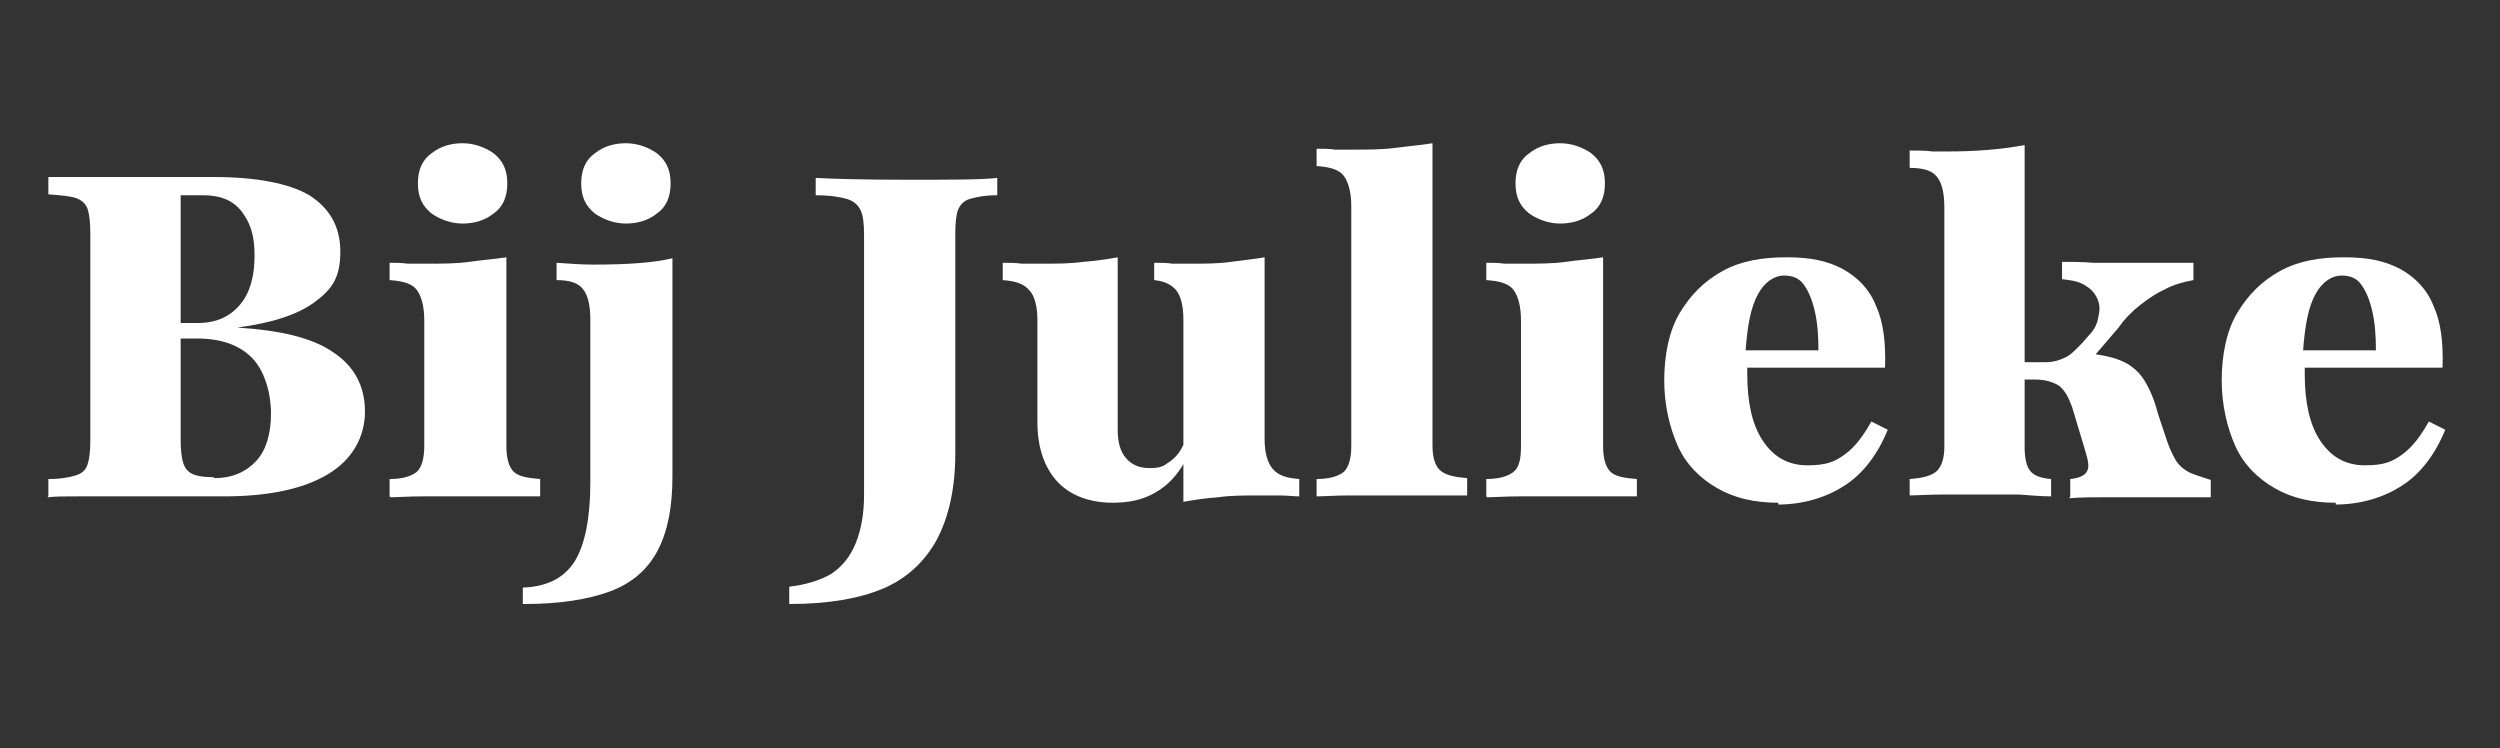
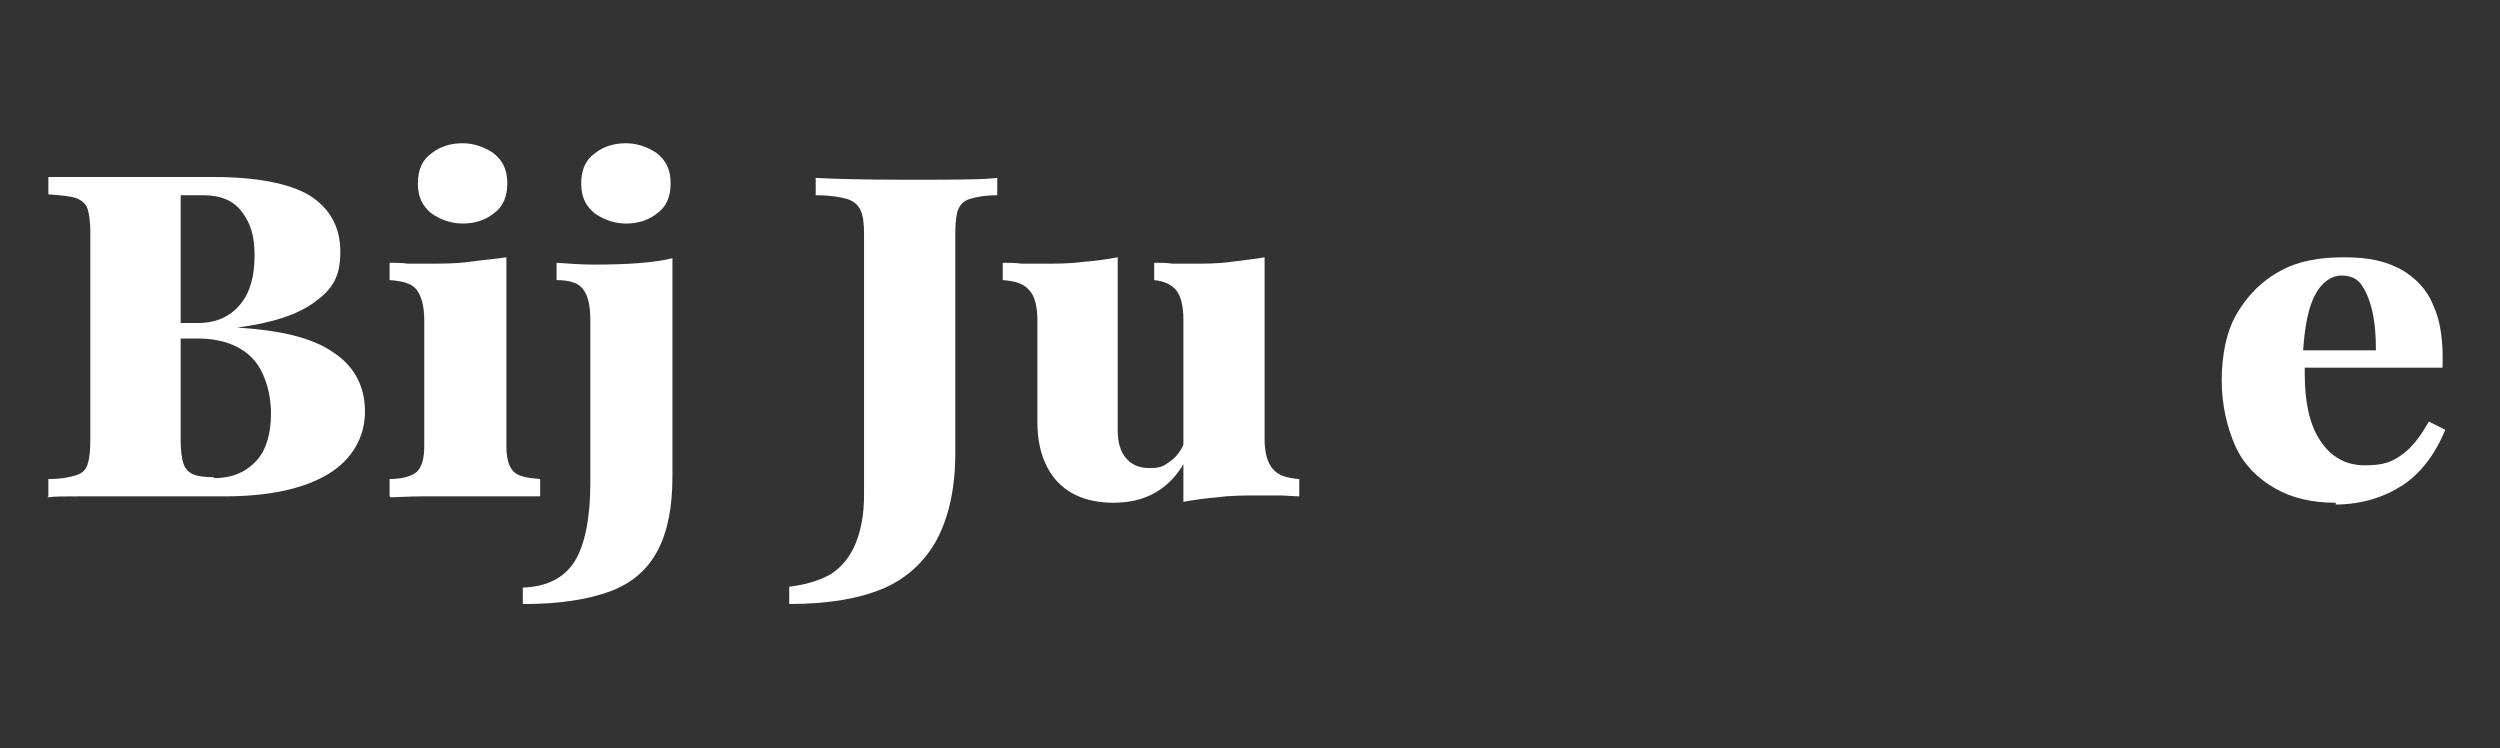
<svg xmlns="http://www.w3.org/2000/svg" id="Layer_1" data-name="Layer 1" width="274" height="82" version="1.1" viewBox="0 0 274 82">
  <rect x="0" y="0" width="274" height="82" fill="#333333" stroke="none" />
  <defs>
    <style>
      .cls-1 {
        fill: #fff;
        stroke-width: 0px;
      }
    </style>
  </defs>
  <path class="cls-1" d="M5.3,54.4v-1.9c1.4,0,2.4-.2,3-.4.7-.2,1.1-.6,1.3-1.2s.3-1.5.3-2.7v-22.6c0-1.2-.1-2.1-.3-2.7s-.7-1-1.3-1.2-1.6-.3-3-.4v-1.9c.7,0,1.8,0,3.4,0h14.7c4.7,0,8.3.7,10.5,2,2.2,1.4,3.4,3.4,3.4,6.2s-.9,4.1-2.8,5.5c-1.9,1.4-4.7,2.3-8.5,2.8h0c4.7.3,8.2,1.1,10.5,2.7,2.3,1.5,3.5,3.7,3.5,6.5s-1.4,5.3-4.1,6.9-6.5,2.4-11.3,2.4-1.3,0-2.1,0-1.8,0-3,0h-10.8c-1.6,0-2.7,0-3.4.1h-.1ZM23.5,52.4c2,0,3.5-.7,4.6-1.9s1.6-3,1.6-5.2-.7-4.7-2.1-6.1-3.4-2.1-6-2.1h-4.6v-1.7h4.7c2,0,3.5-.7,4.6-2s1.6-3.1,1.6-5.4-.5-3.6-1.4-4.8c-.9-1.2-2.3-1.8-4.2-1.8h-2.5v26.8c0,1.1.1,2,.3,2.6.2.6.6,1,1.1,1.2s1.2.3,2.2.3h0Z" />
  <path class="cls-1" d="M42.7,54.4v-1.9c1.4,0,2.4-.3,3-.8.5-.5.8-1.4.8-2.8v-13.8c0-1.5-.3-2.6-.8-3.3-.5-.7-1.5-1-3-1.1v-1.9c.7,0,1.3,0,2,.1h2c1.7,0,3.3,0,4.7-.2s2.8-.3,4.1-.5v20.7c0,1.4.3,2.3.8,2.8.5.5,1.5.7,2.9.8v1.9c-.4,0-1.1,0-2,0s-1.8,0-2.9,0h-3.1c-1.6,0-3.1,0-4.8,0-1.6,0-2.8.1-3.6.1h0ZM50.7,24.5c-1.2,0-2.4-.4-3.4-1.1-1-.8-1.5-1.8-1.5-3.3s.5-2.6,1.5-3.3c1-.8,2.2-1.1,3.4-1.1s2.4.4,3.4,1.1c1,.8,1.5,1.8,1.5,3.3s-.5,2.6-1.5,3.3c-1,.8-2.2,1.1-3.4,1.1Z" />
  <path class="cls-1" d="M57.3,66.2v-1.8c2.6-.1,4.5-1,5.7-2.9,1.1-1.8,1.7-4.7,1.7-8.6v-17.9c0-1.6-.3-2.7-.8-3.3-.5-.7-1.5-1-2.9-1v-1.9c1.4.1,2.7.2,4,.2,3.8,0,6.7-.2,8.7-.7v23.9c0,3.3-.5,6-1.6,8.1s-2.8,3.6-5.2,4.5c-2.4.9-5.6,1.4-9.4,1.4h0ZM68.6,24.5c-1.2,0-2.4-.4-3.4-1.1-1-.8-1.5-1.8-1.5-3.3s.5-2.6,1.5-3.3c1-.8,2.2-1.1,3.4-1.1s2.4.4,3.4,1.1c1,.8,1.5,1.8,1.5,3.3s-.5,2.6-1.5,3.3c-1,.8-2.2,1.1-3.4,1.1Z" />
  <path class="cls-1" d="M86.5,66.2v-1.9c1.8-.2,3.4-.7,4.6-1.4,1.2-.8,2.1-1.9,2.7-3.4.6-1.5.9-3.2.9-5.3v-28.5c0-1.2-.1-2.1-.4-2.7-.3-.6-.8-1-1.5-1.2s-1.8-.4-3.4-.4v-1.9c1.8.1,5.2.2,10,.2s8.2,0,9.9-.2v1.9c-1.4,0-2.3.2-3,.4s-1.1.7-1.3,1.2-.3,1.5-.3,2.6v24.1c0,3.8-.7,6.9-2,9.4-1.3,2.4-3.3,4.3-5.9,5.4-2.6,1.1-6,1.7-10.3,1.7h0Z" />
  <path class="cls-1" d="M122,55.1c-2.6,0-4.7-.8-6.1-2.3-1.4-1.5-2.2-3.7-2.2-6.5v-11.2c0-1.5-.3-2.7-.9-3.3-.6-.7-1.5-1-2.9-1.1v-1.9c.7,0,1.4,0,2.1.1h2.1c1.7,0,3.2,0,4.6-.2,1.4-.1,2.7-.3,3.8-.5v18.9c0,1.4.3,2.4.9,3.1.6.7,1.4,1.1,2.6,1.1s1.5-.2,2.2-.7,1.2-1.1,1.6-2.1v2.2c-.8,1.4-1.8,2.5-3.2,3.3s-2.9,1.1-4.7,1.1h0ZM129.7,55v-20c0-1.5-.3-2.6-.8-3.2s-1.3-1-2.4-1.1v-1.9c.7,0,1.4,0,2,.1h2c1.6,0,3,0,4.4-.2s2.6-.3,3.7-.5v19.9c0,1.5.3,2.6.9,3.3s1.5,1,2.9,1.1v1.9c-.7,0-1.4-.1-2.1-.1h-2.2c-1.7,0-3.2,0-4.6.2-1.4.1-2.7.3-3.8.5h0Z" />
-   <path class="cls-1" d="M144.3,54.4v-1.9c1.4,0,2.4-.3,3-.8.5-.5.8-1.4.8-2.8v-26.3c0-1.5-.3-2.6-.8-3.3-.5-.7-1.5-1-3-1.1v-1.9c.7,0,1.4,0,2,.1h2c1.6,0,3.2,0,4.7-.2s2.8-.3,4-.5v33.1c0,1.4.3,2.3.9,2.8.6.5,1.6.7,2.9.8v1.9c-.4,0-1.1,0-2,0s-1.8,0-2.9,0h-3.1c-1.1,0-3.1,0-4.8,0-1.7,0-2.9.1-3.6.1h0Z" />
-   <path class="cls-1" d="M162.9,54.4v-1.9c1.4,0,2.4-.3,3-.8s.8-1.4.8-2.8v-13.8c0-1.5-.3-2.6-.8-3.3-.5-.7-1.5-1-3-1.1v-1.9c.7,0,1.3,0,2,.1h2c1.7,0,3.3,0,4.7-.2s2.8-.3,4.1-.5v20.7c0,1.4.3,2.3.8,2.8.5.5,1.5.7,2.9.8v1.9c-.4,0-1.1,0-2,0s-1.8,0-2.9,0h-3.1c-1.6,0-3.1,0-4.8,0-1.6,0-2.8.1-3.6.1h0ZM171,24.5c-1.2,0-2.4-.4-3.4-1.1-1-.8-1.5-1.8-1.5-3.3s.5-2.6,1.5-3.3c1-.8,2.2-1.1,3.4-1.1s2.4.4,3.4,1.1c1,.8,1.5,1.8,1.5,3.3s-.5,2.6-1.5,3.3c-1,.8-2.2,1.1-3.4,1.1Z" />
-   <path class="cls-1" d="M194.9,55.1c-2.6,0-4.8-.5-6.7-1.6s-3.4-2.6-4.3-4.6-1.5-4.5-1.5-7.2.5-5.4,1.7-7.4,2.7-3.5,4.7-4.6,4.3-1.5,7-1.5,4.5.4,6.2,1.3c1.6.9,2.9,2.2,3.6,4,.8,1.7,1.1,4,1,6.8h-17.6l-.2-1.9h10.5c0-1.6-.1-3-.4-4.3s-.7-2.2-1.2-2.9-1.2-1-2.2-1-2.1.7-2.8,2c-.8,1.4-1.2,3.5-1.4,6.5l.2.3c0,.2,0,.5,0,.8v1.2c0,3,.5,5.5,1.7,7.3s2.8,2.7,4.9,2.7,3-.4,4.1-1.2,2-2,2.9-3.6l1.8.9c-1.1,2.7-2.7,4.8-4.7,6.1s-4.5,2.1-7.4,2.1h.1Z" />
-   <path class="cls-1" d="M209.3,54.4v-1.9c1.5-.1,2.5-.4,3-.9s.8-1.4.8-2.6v-26.3c0-1.6-.3-2.7-.8-3.3-.5-.7-1.5-1-3-1v-1.9c1,0,1.8,0,2.5.1h1.7c2.9,0,5.7-.2,8.4-.7v33.1c0,1.2.2,2.1.6,2.6s1.1.8,2.3.9v1.9c-1,0-2.2-.1-3.5-.2h-3.6c-1.1,0-3.1,0-4.8,0-1.6,0-2.9.1-3.6.1h0ZM226.9,54.4v-1.9c1-.1,1.6-.4,1.8-.8.3-.4.2-1.1-.1-2.1l-1.5-5c-.4-1.1-.8-1.8-1.4-2.3-.6-.4-1.5-.7-2.6-.7h-2v-1.9h3c.9,0,1.6-.2,2.2-.5.7-.3,1.2-.9,1.9-1.6l.7-.8c.7-.7,1-1.4,1.1-2.2.2-.8.1-1.4-.2-2-.3-.6-.7-1-1.4-1.4-.7-.4-1.5-.5-2.4-.6v-1.9c1.1,0,2.2,0,3.4.1h8.2c.8,0,1.7,0,2.8,0v1.9c-1.1.2-2.2.5-3.1,1-.9.4-1.8,1-2.7,1.7s-1.7,1.5-2.4,2.5l-3.6,4.2-.3-1.4c1.7.1,3.1.4,4.1.8,1,.4,1.9,1.1,2.5,2s1.2,2.2,1.6,3.8l1,3c.3.9.7,1.7,1,2.2.4.6.9,1,1.5,1.3.7.3,1.4.5,2.3.8v1.9c-.9,0-1.8,0-2.7,0h-9.1c-1.2,0-2.4,0-3.6.1h-.1Z" />
  <path class="cls-1" d="M256,55.1c-2.6,0-4.8-.5-6.7-1.6s-3.4-2.6-4.3-4.6-1.5-4.5-1.5-7.2.5-5.4,1.7-7.4,2.7-3.5,4.7-4.6,4.3-1.5,7-1.5,4.5.4,6.2,1.3c1.6.9,2.9,2.2,3.6,4,.8,1.7,1.1,4,1,6.8h-17.6l-.2-1.9h10.5c0-1.6-.1-3-.4-4.3s-.7-2.2-1.2-2.9-1.2-1-2.2-1-2.1.7-2.8,2c-.8,1.4-1.2,3.5-1.4,6.5l.2.3c0,.2,0,.5,0,.8v1.2c0,3,.5,5.5,1.7,7.3s2.8,2.7,4.9,2.7,3-.4,4.1-1.2,2-2,2.9-3.6l1.8.9c-1.1,2.7-2.7,4.8-4.7,6.1s-4.5,2.1-7.4,2.1h.1Z" />
</svg>